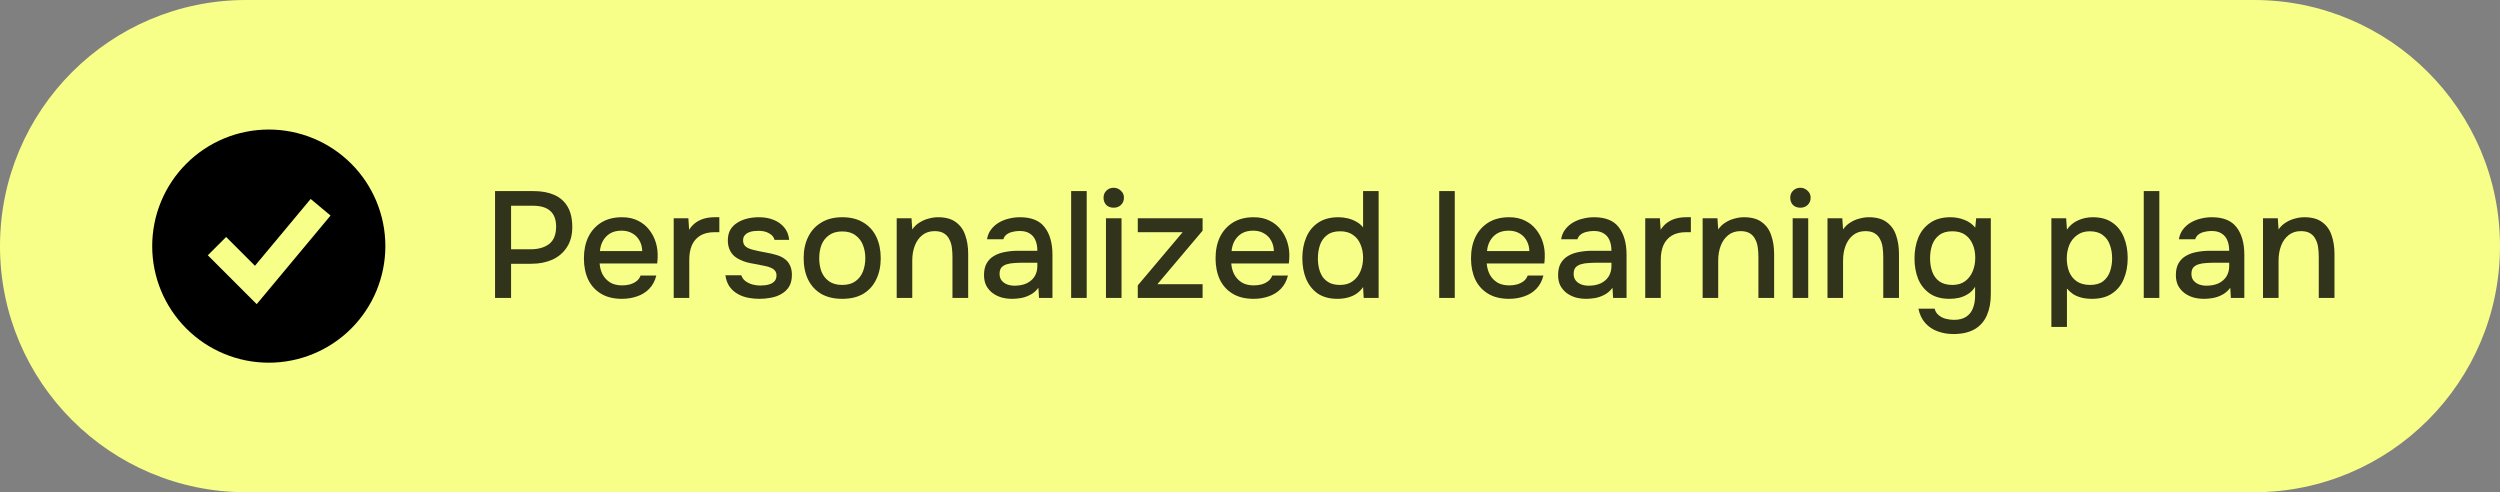
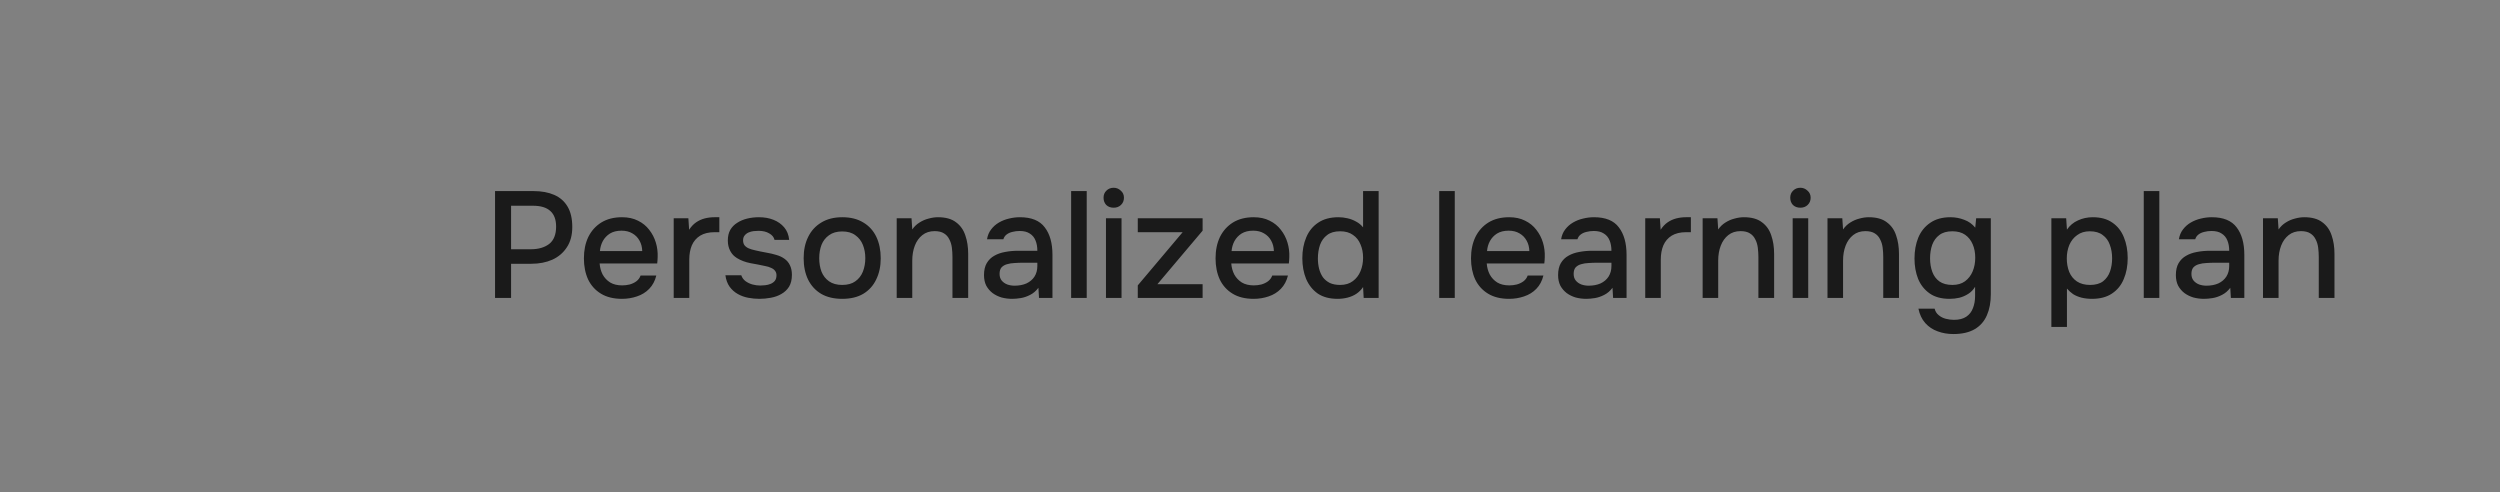
<svg xmlns="http://www.w3.org/2000/svg" width="193" height="38" viewBox="0 0 193 38" fill="none">
  <rect x="0" y="0" width="193" height="38" fill="#808080" stroke="none" />
-   <path d="M0 19C0 8.507 8.507 0 19 0H174C184.493 0 193 8.507 193 19V19C193 29.493 184.493 38 174 38H19C8.507 38 0 29.493 0 19V19Z" fill="#F8FF88" />
-   <path fill-rule="evenodd" clip-rule="evenodd" d="M20.75 28C21.932 28 23.102 27.767 24.194 27.315C25.286 26.863 26.278 26.2 27.114 25.364C27.95 24.528 28.613 23.536 29.065 22.444C29.517 21.352 29.75 20.182 29.75 19C29.75 17.818 29.517 16.648 29.065 15.556C28.613 14.464 27.95 13.472 27.114 12.636C26.278 11.8 25.286 11.137 24.194 10.685C23.102 10.233 21.932 10 20.75 10C18.363 10 16.074 10.948 14.386 12.636C12.698 14.324 11.75 16.613 11.75 19C11.75 21.387 12.698 23.676 14.386 25.364C16.074 27.052 18.363 28 20.75 28ZM20.518 22.64L25.518 16.64L23.982 15.36L19.682 20.519L17.457 18.293L16.043 19.707L19.043 22.707L19.817 23.481L20.518 22.64Z" fill="black" />
  <path opacity="0.8" d="M38.218 23V14.752H41.193C41.808 14.752 42.337 14.849 42.78 15.043C43.231 15.238 43.577 15.541 43.818 15.953C44.059 16.358 44.18 16.883 44.18 17.528C44.18 18.151 44.04 18.672 43.76 19.092C43.488 19.512 43.114 19.831 42.64 20.048C42.166 20.258 41.625 20.363 41.018 20.363H39.455V23H38.218ZM39.455 19.243H40.972C41.563 19.243 42.037 19.107 42.395 18.835C42.753 18.555 42.932 18.108 42.932 17.493C42.932 16.957 42.784 16.556 42.488 16.292C42.193 16.019 41.746 15.883 41.147 15.883H39.455V19.243ZM48.017 23.07C47.372 23.07 46.831 22.938 46.396 22.673C45.96 22.409 45.63 22.043 45.404 21.577C45.186 21.102 45.078 20.558 45.078 19.943C45.078 19.321 45.19 18.773 45.416 18.298C45.649 17.824 45.984 17.451 46.419 17.178C46.862 16.906 47.395 16.77 48.017 16.77C48.492 16.77 48.904 16.859 49.254 17.038C49.604 17.209 49.892 17.443 50.117 17.738C50.351 18.034 50.522 18.364 50.631 18.73C50.74 19.088 50.786 19.461 50.771 19.85C50.771 19.936 50.767 20.017 50.759 20.095C50.751 20.173 50.744 20.254 50.736 20.34H46.291C46.314 20.651 46.392 20.935 46.524 21.192C46.664 21.448 46.859 21.654 47.108 21.81C47.356 21.958 47.664 22.032 48.029 22.032C48.231 22.032 48.426 22.008 48.612 21.962C48.807 21.907 48.978 21.826 49.126 21.717C49.281 21.6 49.39 21.452 49.453 21.273H50.666C50.565 21.686 50.382 22.028 50.117 22.3C49.861 22.564 49.546 22.759 49.172 22.883C48.807 23.008 48.422 23.07 48.017 23.07ZM46.314 19.383H49.581C49.573 19.08 49.503 18.812 49.371 18.578C49.239 18.337 49.056 18.151 48.822 18.018C48.589 17.878 48.309 17.808 47.983 17.808C47.625 17.808 47.325 17.882 47.084 18.03C46.851 18.178 46.668 18.372 46.536 18.613C46.411 18.847 46.337 19.103 46.314 19.383ZM52.01 23V16.852H53.142L53.2 17.738C53.356 17.497 53.535 17.307 53.737 17.167C53.939 17.027 54.161 16.926 54.402 16.863C54.643 16.801 54.896 16.77 55.16 16.77C55.23 16.77 55.296 16.77 55.358 16.77C55.421 16.77 55.479 16.77 55.533 16.77V17.925H55.16C54.717 17.925 54.347 18.014 54.052 18.193C53.764 18.372 53.55 18.621 53.41 18.94C53.278 19.259 53.212 19.624 53.212 20.037V23H52.01ZM58.626 23.07C58.339 23.07 58.051 23.043 57.763 22.988C57.475 22.934 57.207 22.837 56.958 22.697C56.709 22.557 56.499 22.37 56.328 22.137C56.157 21.896 56.048 21.6 56.001 21.25H57.226C57.289 21.437 57.398 21.588 57.553 21.705C57.716 21.822 57.895 21.907 58.09 21.962C58.292 22.016 58.49 22.043 58.685 22.043C58.801 22.043 58.93 22.036 59.07 22.02C59.218 22.004 59.358 21.969 59.49 21.915C59.622 21.861 59.731 21.783 59.816 21.682C59.902 21.573 59.945 21.429 59.945 21.25C59.945 21.11 59.906 20.993 59.828 20.9C59.758 20.807 59.657 20.733 59.525 20.678C59.4 20.616 59.249 20.569 59.07 20.538C58.72 20.461 58.343 20.387 57.938 20.317C57.541 20.239 57.191 20.107 56.888 19.92C56.779 19.85 56.682 19.772 56.596 19.687C56.511 19.593 56.437 19.488 56.375 19.372C56.312 19.255 56.266 19.131 56.235 18.998C56.204 18.866 56.188 18.722 56.188 18.567C56.188 18.248 56.25 17.976 56.375 17.75C56.507 17.524 56.686 17.342 56.911 17.202C57.137 17.054 57.394 16.945 57.681 16.875C57.969 16.805 58.273 16.77 58.591 16.77C59.004 16.77 59.377 16.836 59.711 16.968C60.046 17.101 60.322 17.295 60.54 17.552C60.758 17.808 60.886 18.131 60.925 18.52H59.793C59.746 18.31 59.61 18.143 59.385 18.018C59.167 17.886 58.891 17.82 58.556 17.82C58.44 17.82 58.311 17.828 58.171 17.843C58.039 17.859 57.911 17.894 57.786 17.948C57.662 18.003 57.561 18.081 57.483 18.182C57.405 18.275 57.366 18.399 57.366 18.555C57.366 18.703 57.401 18.827 57.471 18.928C57.549 19.029 57.658 19.111 57.798 19.173C57.946 19.236 58.113 19.286 58.3 19.325C58.564 19.387 58.848 19.446 59.151 19.5C59.462 19.554 59.715 19.613 59.91 19.675C60.166 19.745 60.384 19.846 60.563 19.978C60.75 20.111 60.89 20.278 60.983 20.48C61.084 20.682 61.135 20.927 61.135 21.215C61.135 21.588 61.061 21.896 60.913 22.137C60.765 22.37 60.567 22.557 60.318 22.697C60.077 22.837 59.805 22.934 59.501 22.988C59.206 23.043 58.914 23.07 58.626 23.07ZM65.017 23.07C64.379 23.07 63.839 22.942 63.395 22.685C62.952 22.421 62.614 22.051 62.38 21.577C62.155 21.102 62.042 20.554 62.042 19.932C62.042 19.302 62.159 18.753 62.392 18.287C62.625 17.812 62.964 17.443 63.407 17.178C63.85 16.906 64.391 16.77 65.029 16.77C65.666 16.77 66.207 16.906 66.65 17.178C67.094 17.443 67.428 17.812 67.654 18.287C67.879 18.761 67.992 19.313 67.992 19.943C67.992 20.558 67.875 21.102 67.642 21.577C67.416 22.051 67.082 22.421 66.639 22.685C66.203 22.942 65.663 23.07 65.017 23.07ZM65.017 21.997C65.437 21.997 65.775 21.903 66.032 21.717C66.296 21.53 66.491 21.281 66.615 20.97C66.74 20.651 66.802 20.305 66.802 19.932C66.802 19.558 66.74 19.216 66.615 18.905C66.491 18.594 66.296 18.345 66.032 18.158C65.775 17.964 65.437 17.867 65.017 17.867C64.605 17.867 64.266 17.964 64.002 18.158C63.738 18.345 63.543 18.594 63.419 18.905C63.302 19.216 63.244 19.558 63.244 19.932C63.244 20.313 63.302 20.659 63.419 20.97C63.543 21.281 63.738 21.53 64.002 21.717C64.266 21.903 64.605 21.997 65.017 21.997ZM69.225 23V16.852H70.369L70.427 17.715C70.582 17.489 70.769 17.311 70.987 17.178C71.205 17.038 71.438 16.937 71.687 16.875C71.936 16.805 72.177 16.77 72.41 16.77C73.001 16.77 73.464 16.898 73.799 17.155C74.141 17.404 74.382 17.742 74.522 18.17C74.67 18.59 74.744 19.068 74.744 19.605V23H73.53V19.85C73.53 19.601 73.515 19.356 73.484 19.115C73.453 18.874 73.386 18.66 73.285 18.473C73.192 18.279 73.056 18.127 72.877 18.018C72.698 17.902 72.457 17.843 72.154 17.843C71.78 17.843 71.465 17.944 71.209 18.147C70.952 18.349 70.757 18.621 70.625 18.963C70.493 19.306 70.427 19.691 70.427 20.118V23H69.225ZM78.135 23.07C77.855 23.07 77.583 23.035 77.318 22.965C77.062 22.887 76.832 22.774 76.63 22.627C76.428 22.471 76.264 22.281 76.14 22.055C76.023 21.822 75.965 21.549 75.965 21.238C75.965 20.865 76.035 20.558 76.175 20.317C76.323 20.068 76.517 19.877 76.758 19.745C76.999 19.605 77.276 19.508 77.587 19.453C77.906 19.391 78.236 19.36 78.578 19.36H80.083C80.083 19.057 80.037 18.792 79.943 18.567C79.85 18.333 79.702 18.154 79.5 18.03C79.306 17.898 79.045 17.832 78.718 17.832C78.524 17.832 78.337 17.855 78.158 17.902C77.987 17.941 77.84 18.007 77.715 18.1C77.591 18.193 77.505 18.318 77.458 18.473H76.198C76.245 18.178 76.35 17.925 76.513 17.715C76.677 17.497 76.879 17.318 77.12 17.178C77.361 17.038 77.618 16.937 77.89 16.875C78.17 16.805 78.454 16.77 78.742 16.77C79.628 16.77 80.266 17.031 80.655 17.552C81.052 18.065 81.25 18.773 81.25 19.675V23H80.212L80.165 22.218C79.986 22.459 79.772 22.642 79.523 22.767C79.282 22.891 79.041 22.973 78.8 23.012C78.559 23.051 78.337 23.07 78.135 23.07ZM78.322 22.055C78.672 22.055 78.979 21.997 79.243 21.88C79.508 21.756 79.714 21.581 79.862 21.355C80.01 21.122 80.083 20.849 80.083 20.538V20.282H78.987C78.761 20.282 78.54 20.289 78.322 20.305C78.112 20.313 77.917 20.344 77.738 20.398C77.567 20.445 77.427 20.527 77.318 20.643C77.217 20.76 77.167 20.927 77.167 21.145C77.167 21.355 77.221 21.526 77.33 21.658C77.439 21.791 77.583 21.892 77.762 21.962C77.941 22.024 78.127 22.055 78.322 22.055ZM82.692 23V14.752H83.894V23H82.692ZM85.381 23V16.852H86.582V23H85.381ZM85.976 16.035C85.743 16.035 85.552 15.965 85.404 15.825C85.264 15.677 85.194 15.491 85.194 15.265C85.194 15.039 85.268 14.857 85.416 14.717C85.564 14.569 85.75 14.495 85.976 14.495C86.186 14.495 86.369 14.569 86.524 14.717C86.688 14.857 86.769 15.039 86.769 15.265C86.769 15.491 86.691 15.677 86.536 15.825C86.388 15.965 86.201 16.035 85.976 16.035ZM87.836 23V22.032L91.301 17.925H87.836V16.852H92.841V17.808L89.353 21.938H92.841V23H87.836ZM96.781 23.07C96.135 23.07 95.594 22.938 95.159 22.673C94.723 22.409 94.393 22.043 94.167 21.577C93.949 21.102 93.841 20.558 93.841 19.943C93.841 19.321 93.953 18.773 94.179 18.298C94.412 17.824 94.747 17.451 95.182 17.178C95.626 16.906 96.158 16.77 96.781 16.77C97.255 16.77 97.667 16.859 98.017 17.038C98.367 17.209 98.655 17.443 98.88 17.738C99.114 18.034 99.285 18.364 99.394 18.73C99.503 19.088 99.549 19.461 99.534 19.85C99.534 19.936 99.53 20.017 99.522 20.095C99.514 20.173 99.507 20.254 99.499 20.34H95.054C95.077 20.651 95.155 20.935 95.287 21.192C95.427 21.448 95.622 21.654 95.871 21.81C96.119 21.958 96.427 22.032 96.792 22.032C96.994 22.032 97.189 22.008 97.376 21.962C97.57 21.907 97.741 21.826 97.889 21.717C98.044 21.6 98.153 21.452 98.216 21.273H99.429C99.328 21.686 99.145 22.028 98.88 22.3C98.624 22.564 98.309 22.759 97.936 22.883C97.57 23.008 97.185 23.07 96.781 23.07ZM95.077 19.383H98.344C98.336 19.08 98.266 18.812 98.134 18.578C98.002 18.337 97.819 18.151 97.585 18.018C97.352 17.878 97.072 17.808 96.746 17.808C96.388 17.808 96.088 17.882 95.847 18.03C95.614 18.178 95.431 18.372 95.299 18.613C95.174 18.847 95.1 19.103 95.077 19.383ZM103.258 23.07C102.644 23.07 102.134 22.934 101.73 22.662C101.333 22.382 101.034 22.004 100.831 21.53C100.637 21.056 100.54 20.523 100.54 19.932C100.54 19.333 100.641 18.796 100.843 18.322C101.045 17.839 101.353 17.462 101.765 17.19C102.177 16.91 102.698 16.77 103.328 16.77C103.561 16.77 103.795 16.797 104.028 16.852C104.269 16.906 104.491 16.992 104.693 17.108C104.903 17.217 105.082 17.365 105.23 17.552V14.752H106.431V23H105.276L105.23 22.16C105.09 22.37 104.915 22.545 104.705 22.685C104.503 22.817 104.277 22.914 104.028 22.977C103.779 23.039 103.523 23.07 103.258 23.07ZM103.456 21.997C103.853 21.997 104.18 21.899 104.436 21.705C104.701 21.511 104.899 21.254 105.031 20.935C105.164 20.616 105.23 20.27 105.23 19.897C105.23 19.516 105.164 19.173 105.031 18.87C104.907 18.559 104.713 18.314 104.448 18.135C104.191 17.948 103.861 17.855 103.456 17.855C103.036 17.855 102.702 17.952 102.453 18.147C102.204 18.333 102.021 18.586 101.905 18.905C101.796 19.224 101.741 19.574 101.741 19.955C101.741 20.235 101.773 20.499 101.835 20.748C101.897 20.989 101.994 21.207 102.126 21.402C102.266 21.588 102.445 21.736 102.663 21.845C102.881 21.946 103.145 21.997 103.456 21.997ZM111.107 23V14.752H112.308V23H111.107ZM116.502 23.07C115.857 23.07 115.316 22.938 114.881 22.673C114.445 22.409 114.114 22.043 113.889 21.577C113.671 21.102 113.562 20.558 113.562 19.943C113.562 19.321 113.675 18.773 113.901 18.298C114.134 17.824 114.468 17.451 114.904 17.178C115.347 16.906 115.88 16.77 116.502 16.77C116.977 16.77 117.389 16.859 117.739 17.038C118.089 17.209 118.377 17.443 118.602 17.738C118.836 18.034 119.007 18.364 119.116 18.73C119.224 19.088 119.271 19.461 119.256 19.85C119.256 19.936 119.252 20.017 119.244 20.095C119.236 20.173 119.228 20.254 119.221 20.34H114.776C114.799 20.651 114.877 20.935 115.009 21.192C115.149 21.448 115.343 21.654 115.592 21.81C115.841 21.958 116.148 22.032 116.514 22.032C116.716 22.032 116.911 22.008 117.097 21.962C117.292 21.907 117.463 21.826 117.611 21.717C117.766 21.6 117.875 21.452 117.937 21.273H119.151C119.049 21.686 118.867 22.028 118.602 22.3C118.346 22.564 118.031 22.759 117.657 22.883C117.292 23.008 116.907 23.07 116.502 23.07ZM114.799 19.383H118.066C118.058 19.08 117.988 18.812 117.856 18.578C117.723 18.337 117.541 18.151 117.307 18.018C117.074 17.878 116.794 17.808 116.467 17.808C116.109 17.808 115.81 17.882 115.569 18.03C115.336 18.178 115.153 18.372 115.021 18.613C114.896 18.847 114.822 19.103 114.799 19.383ZM122.455 23.07C122.175 23.07 121.903 23.035 121.638 22.965C121.381 22.887 121.152 22.774 120.95 22.627C120.748 22.471 120.584 22.281 120.46 22.055C120.343 21.822 120.285 21.549 120.285 21.238C120.285 20.865 120.355 20.558 120.495 20.317C120.643 20.068 120.837 19.877 121.078 19.745C121.319 19.605 121.595 19.508 121.906 19.453C122.225 19.391 122.556 19.36 122.898 19.36H124.403C124.403 19.057 124.356 18.792 124.263 18.567C124.17 18.333 124.022 18.154 123.82 18.03C123.625 17.898 123.365 17.832 123.038 17.832C122.844 17.832 122.657 17.855 122.478 17.902C122.307 17.941 122.159 18.007 122.035 18.1C121.91 18.193 121.825 18.318 121.778 18.473H120.518C120.565 18.178 120.67 17.925 120.833 17.715C120.996 17.497 121.199 17.318 121.44 17.178C121.681 17.038 121.938 16.937 122.21 16.875C122.49 16.805 122.774 16.77 123.061 16.77C123.948 16.77 124.586 17.031 124.975 17.552C125.371 18.065 125.57 18.773 125.57 19.675V23H124.531L124.485 22.218C124.306 22.459 124.092 22.642 123.843 22.767C123.602 22.891 123.361 22.973 123.12 23.012C122.879 23.051 122.657 23.07 122.455 23.07ZM122.641 22.055C122.991 22.055 123.299 21.997 123.563 21.88C123.828 21.756 124.034 21.581 124.181 21.355C124.329 21.122 124.403 20.849 124.403 20.538V20.282H123.306C123.081 20.282 122.859 20.289 122.641 20.305C122.431 20.313 122.237 20.344 122.058 20.398C121.887 20.445 121.747 20.527 121.638 20.643C121.537 20.76 121.486 20.927 121.486 21.145C121.486 21.355 121.541 21.526 121.65 21.658C121.759 21.791 121.903 21.892 122.081 21.962C122.26 22.024 122.447 22.055 122.641 22.055ZM127.012 23V16.852H128.143L128.202 17.738C128.357 17.497 128.536 17.307 128.738 17.167C128.941 17.027 129.162 16.926 129.403 16.863C129.644 16.801 129.897 16.77 130.162 16.77C130.232 16.77 130.298 16.77 130.36 16.77C130.422 16.77 130.481 16.77 130.535 16.77V17.925H130.162C129.718 17.925 129.349 18.014 129.053 18.193C128.766 18.372 128.552 18.621 128.412 18.94C128.279 19.259 128.213 19.624 128.213 20.037V23H127.012ZM131.444 23V16.852H132.587L132.645 17.715C132.801 17.489 132.988 17.311 133.205 17.178C133.423 17.038 133.656 16.937 133.905 16.875C134.154 16.805 134.395 16.77 134.629 16.77C135.22 16.77 135.683 16.898 136.017 17.155C136.359 17.404 136.6 17.742 136.74 18.17C136.888 18.59 136.962 19.068 136.962 19.605V23H135.749V19.85C135.749 19.601 135.733 19.356 135.702 19.115C135.671 18.874 135.605 18.66 135.504 18.473C135.41 18.279 135.274 18.127 135.095 18.018C134.916 17.902 134.675 17.843 134.372 17.843C133.999 17.843 133.684 17.944 133.427 18.147C133.17 18.349 132.976 18.621 132.844 18.963C132.711 19.306 132.645 19.691 132.645 20.118V23H131.444ZM138.394 23V16.852H139.595V23H138.394ZM138.989 16.035C138.755 16.035 138.565 15.965 138.417 15.825C138.277 15.677 138.207 15.491 138.207 15.265C138.207 15.039 138.281 14.857 138.429 14.717C138.576 14.569 138.763 14.495 138.989 14.495C139.199 14.495 139.381 14.569 139.537 14.717C139.7 14.857 139.782 15.039 139.782 15.265C139.782 15.491 139.704 15.677 139.549 15.825C139.401 15.965 139.214 16.035 138.989 16.035ZM141.082 23V16.852H142.226L142.284 17.715C142.44 17.489 142.626 17.311 142.844 17.178C143.062 17.038 143.295 16.937 143.544 16.875C143.793 16.805 144.034 16.77 144.267 16.77C144.858 16.77 145.321 16.898 145.656 17.155C145.998 17.404 146.239 17.742 146.379 18.17C146.527 18.59 146.601 19.068 146.601 19.605V23H145.387V19.85C145.387 19.601 145.372 19.356 145.341 19.115C145.31 18.874 145.243 18.66 145.142 18.473C145.049 18.279 144.913 18.127 144.734 18.018C144.555 17.902 144.314 17.843 144.011 17.843C143.637 17.843 143.322 17.944 143.066 18.147C142.809 18.349 142.615 18.621 142.482 18.963C142.35 19.306 142.284 19.691 142.284 20.118V23H141.082ZM150.797 25.788C150.362 25.788 149.957 25.718 149.584 25.578C149.211 25.446 148.892 25.232 148.627 24.937C148.371 24.649 148.196 24.279 148.102 23.828H149.351C149.405 24.038 149.51 24.206 149.666 24.33C149.821 24.462 150.004 24.556 150.214 24.61C150.424 24.664 150.634 24.692 150.844 24.692C151.241 24.692 151.559 24.61 151.801 24.447C152.042 24.283 152.213 24.062 152.314 23.782C152.423 23.509 152.477 23.198 152.477 22.848V22.137C152.345 22.362 152.17 22.545 151.952 22.685C151.734 22.825 151.501 22.926 151.252 22.988C151.011 23.043 150.762 23.07 150.506 23.07C149.876 23.07 149.362 22.93 148.966 22.65C148.569 22.37 148.273 21.997 148.079 21.53C147.892 21.056 147.799 20.531 147.799 19.955C147.799 19.364 147.896 18.827 148.091 18.345C148.293 17.863 148.6 17.482 149.012 17.202C149.424 16.914 149.946 16.77 150.576 16.77C150.941 16.77 151.295 16.836 151.637 16.968C151.979 17.093 152.263 17.295 152.489 17.575L152.559 16.852H153.691V22.708C153.691 23.338 153.589 23.883 153.387 24.342C153.185 24.808 152.87 25.166 152.442 25.415C152.014 25.664 151.466 25.788 150.797 25.788ZM150.727 21.997C151.116 21.997 151.439 21.903 151.696 21.717C151.96 21.522 152.158 21.266 152.291 20.947C152.423 20.628 152.489 20.278 152.489 19.897C152.489 19.508 152.423 19.162 152.291 18.858C152.158 18.547 151.964 18.302 151.707 18.123C151.451 17.944 151.12 17.855 150.716 17.855C150.296 17.855 149.961 17.952 149.712 18.147C149.463 18.333 149.281 18.586 149.164 18.905C149.055 19.216 149.001 19.562 149.001 19.943C149.001 20.332 149.059 20.682 149.176 20.993C149.292 21.304 149.475 21.549 149.724 21.728C149.981 21.907 150.315 21.997 150.727 21.997ZM158.366 25.24V16.852H159.509L159.568 17.727C159.785 17.408 160.069 17.171 160.419 17.015C160.769 16.852 161.15 16.77 161.563 16.77C162.177 16.77 162.683 16.91 163.079 17.19C163.476 17.462 163.771 17.839 163.966 18.322C164.16 18.796 164.258 19.329 164.258 19.92C164.258 20.527 164.156 21.067 163.954 21.542C163.76 22.016 163.456 22.389 163.044 22.662C162.64 22.934 162.126 23.07 161.504 23.07C161.209 23.07 160.936 23.039 160.688 22.977C160.446 22.914 160.233 22.825 160.046 22.708C159.867 22.584 159.708 22.44 159.568 22.277V25.24H158.366ZM161.353 21.997C161.773 21.997 162.107 21.903 162.356 21.717C162.605 21.522 162.784 21.269 162.893 20.958C163.001 20.647 163.056 20.309 163.056 19.943C163.056 19.562 162.998 19.216 162.881 18.905C162.772 18.586 162.589 18.333 162.333 18.147C162.084 17.952 161.749 17.855 161.329 17.855C160.948 17.855 160.625 17.952 160.361 18.147C160.096 18.333 159.894 18.586 159.754 18.905C159.622 19.224 159.556 19.57 159.556 19.943C159.556 20.324 159.618 20.674 159.743 20.993C159.875 21.304 160.073 21.549 160.338 21.728C160.61 21.907 160.948 21.997 161.353 21.997ZM165.498 23V14.752H166.7V23H165.498ZM170.147 23.07C169.867 23.07 169.595 23.035 169.33 22.965C169.073 22.887 168.844 22.774 168.642 22.627C168.44 22.471 168.276 22.281 168.152 22.055C168.035 21.822 167.977 21.549 167.977 21.238C167.977 20.865 168.047 20.558 168.187 20.317C168.335 20.068 168.529 19.877 168.77 19.745C169.011 19.605 169.287 19.508 169.598 19.453C169.917 19.391 170.248 19.36 170.59 19.36H172.095C172.095 19.057 172.048 18.792 171.955 18.567C171.862 18.333 171.714 18.154 171.512 18.03C171.317 17.898 171.057 17.832 170.73 17.832C170.536 17.832 170.349 17.855 170.17 17.902C169.999 17.941 169.851 18.007 169.727 18.1C169.602 18.193 169.517 18.318 169.47 18.473H168.21C168.257 18.178 168.362 17.925 168.525 17.715C168.688 17.497 168.891 17.318 169.132 17.178C169.373 17.038 169.63 16.937 169.902 16.875C170.182 16.805 170.466 16.77 170.753 16.77C171.64 16.77 172.278 17.031 172.667 17.552C173.063 18.065 173.262 18.773 173.262 19.675V23H172.223L172.177 22.218C171.998 22.459 171.784 22.642 171.535 22.767C171.294 22.891 171.053 22.973 170.812 23.012C170.571 23.051 170.349 23.07 170.147 23.07ZM170.333 22.055C170.683 22.055 170.991 21.997 171.255 21.88C171.52 21.756 171.726 21.581 171.873 21.355C172.021 21.122 172.095 20.849 172.095 20.538V20.282H170.998C170.773 20.282 170.551 20.289 170.333 20.305C170.123 20.313 169.929 20.344 169.75 20.398C169.579 20.445 169.439 20.527 169.33 20.643C169.229 20.76 169.178 20.927 169.178 21.145C169.178 21.355 169.233 21.526 169.342 21.658C169.451 21.791 169.595 21.892 169.773 21.962C169.952 22.024 170.139 22.055 170.333 22.055ZM174.704 23V16.852H175.847L175.905 17.715C176.061 17.489 176.248 17.311 176.465 17.178C176.683 17.038 176.917 16.937 177.165 16.875C177.414 16.805 177.655 16.77 177.889 16.77C178.48 16.77 178.943 16.898 179.277 17.155C179.619 17.404 179.86 17.742 180 18.17C180.148 18.59 180.222 19.068 180.222 19.605V23H179.009V19.85C179.009 19.601 178.993 19.356 178.962 19.115C178.931 18.874 178.865 18.66 178.764 18.473C178.67 18.279 178.534 18.127 178.355 18.018C178.177 17.902 177.935 17.843 177.632 17.843C177.259 17.843 176.944 17.944 176.687 18.147C176.43 18.349 176.236 18.621 176.104 18.963C175.972 19.306 175.905 19.691 175.905 20.118V23H174.704Z" fill="black" />
</svg>